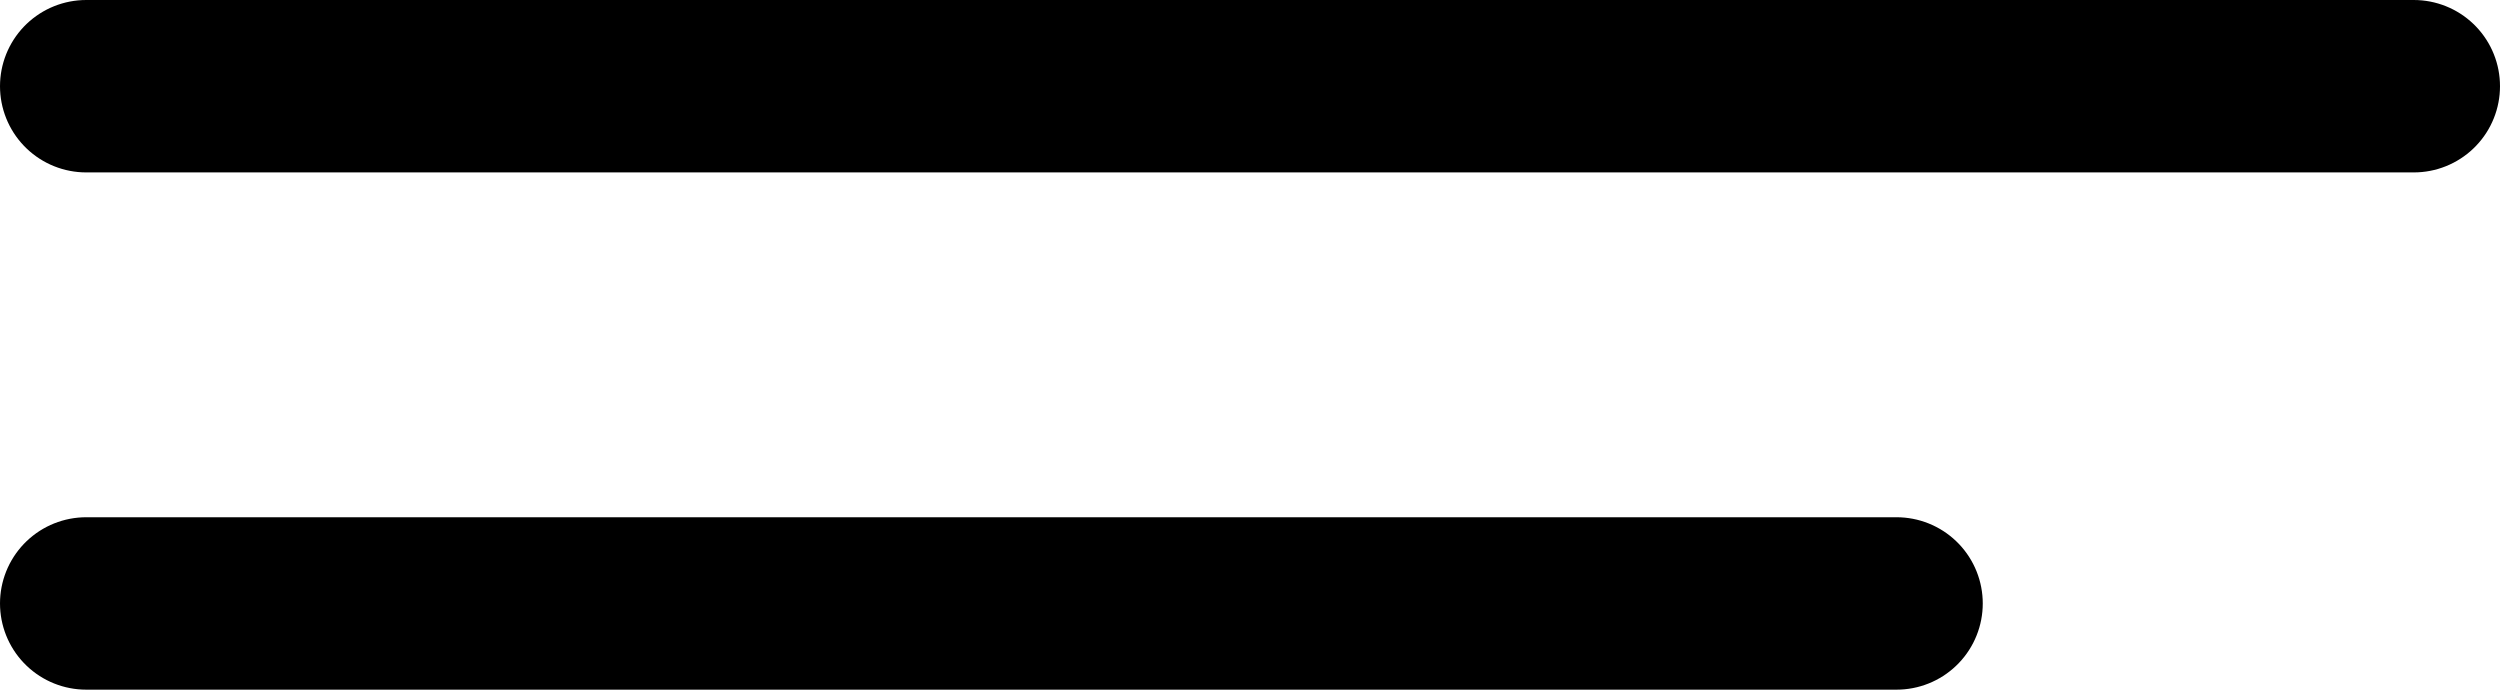
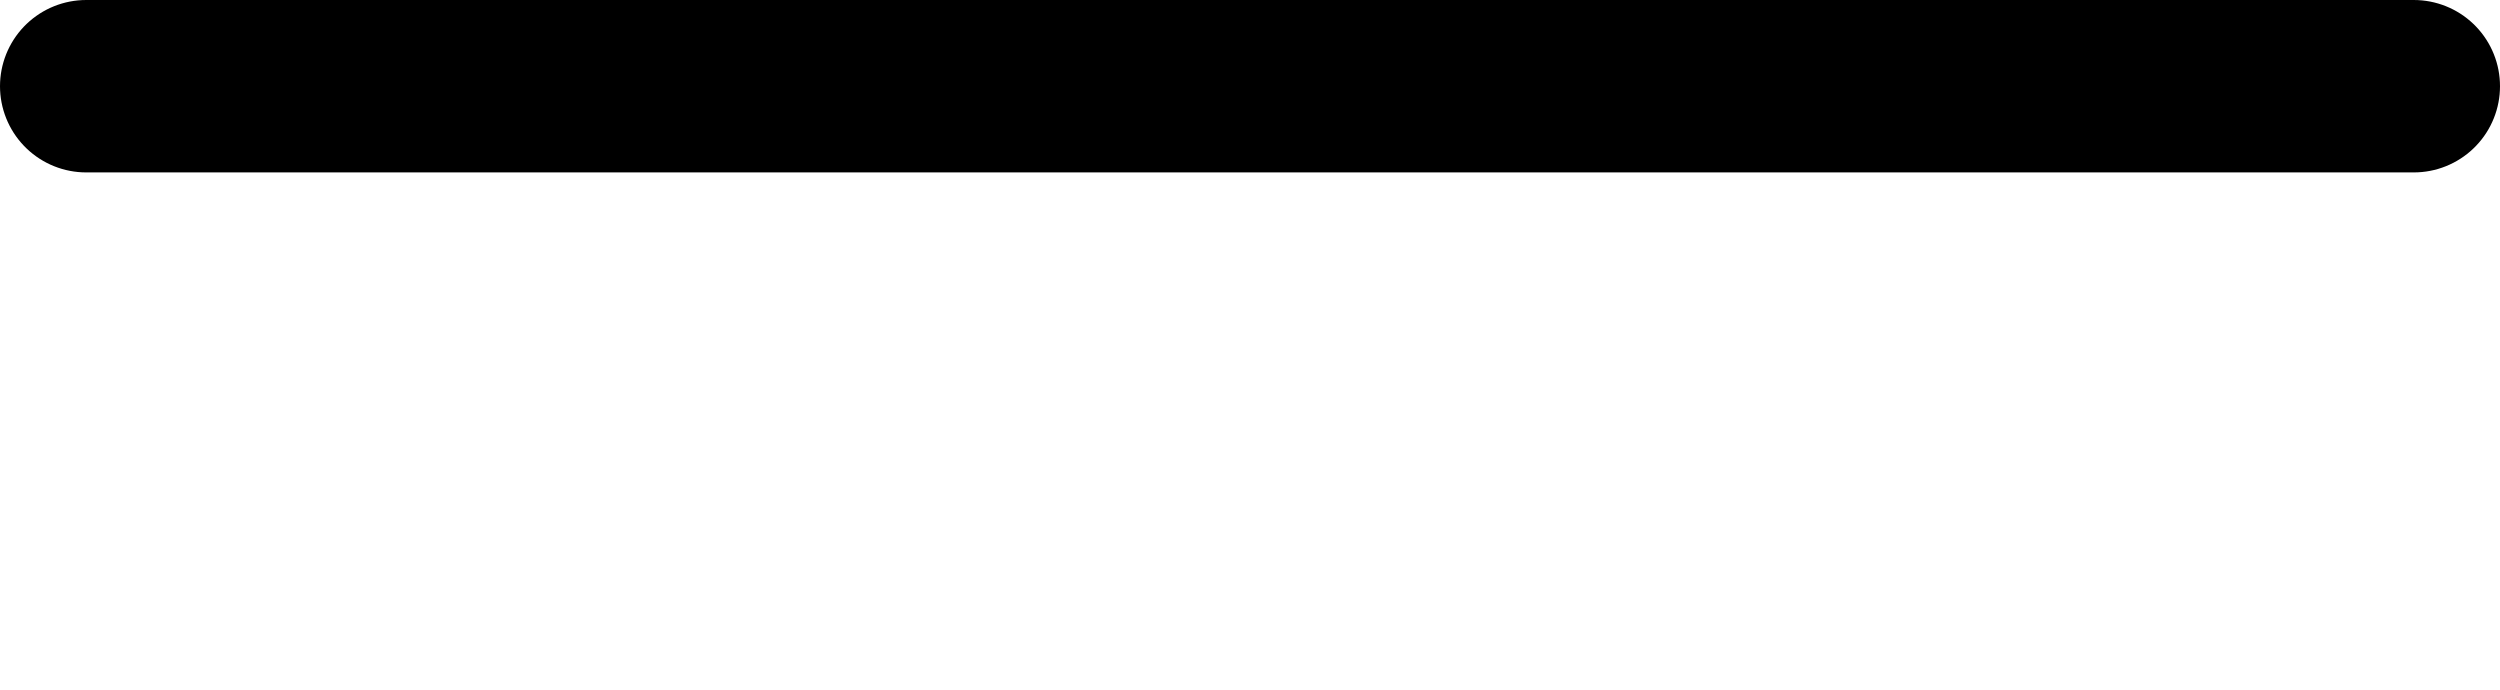
<svg xmlns="http://www.w3.org/2000/svg" width="29" height="8" viewBox="0 0 29 8" fill="none">
  <line x1="1" y1="1" x2="28" y2="1" stroke="black" stroke-width="2" stroke-linecap="round" />
-   <line x1="1" y1="7" x2="22" y2="7" stroke="black" stroke-width="2" stroke-linecap="round" />
</svg>